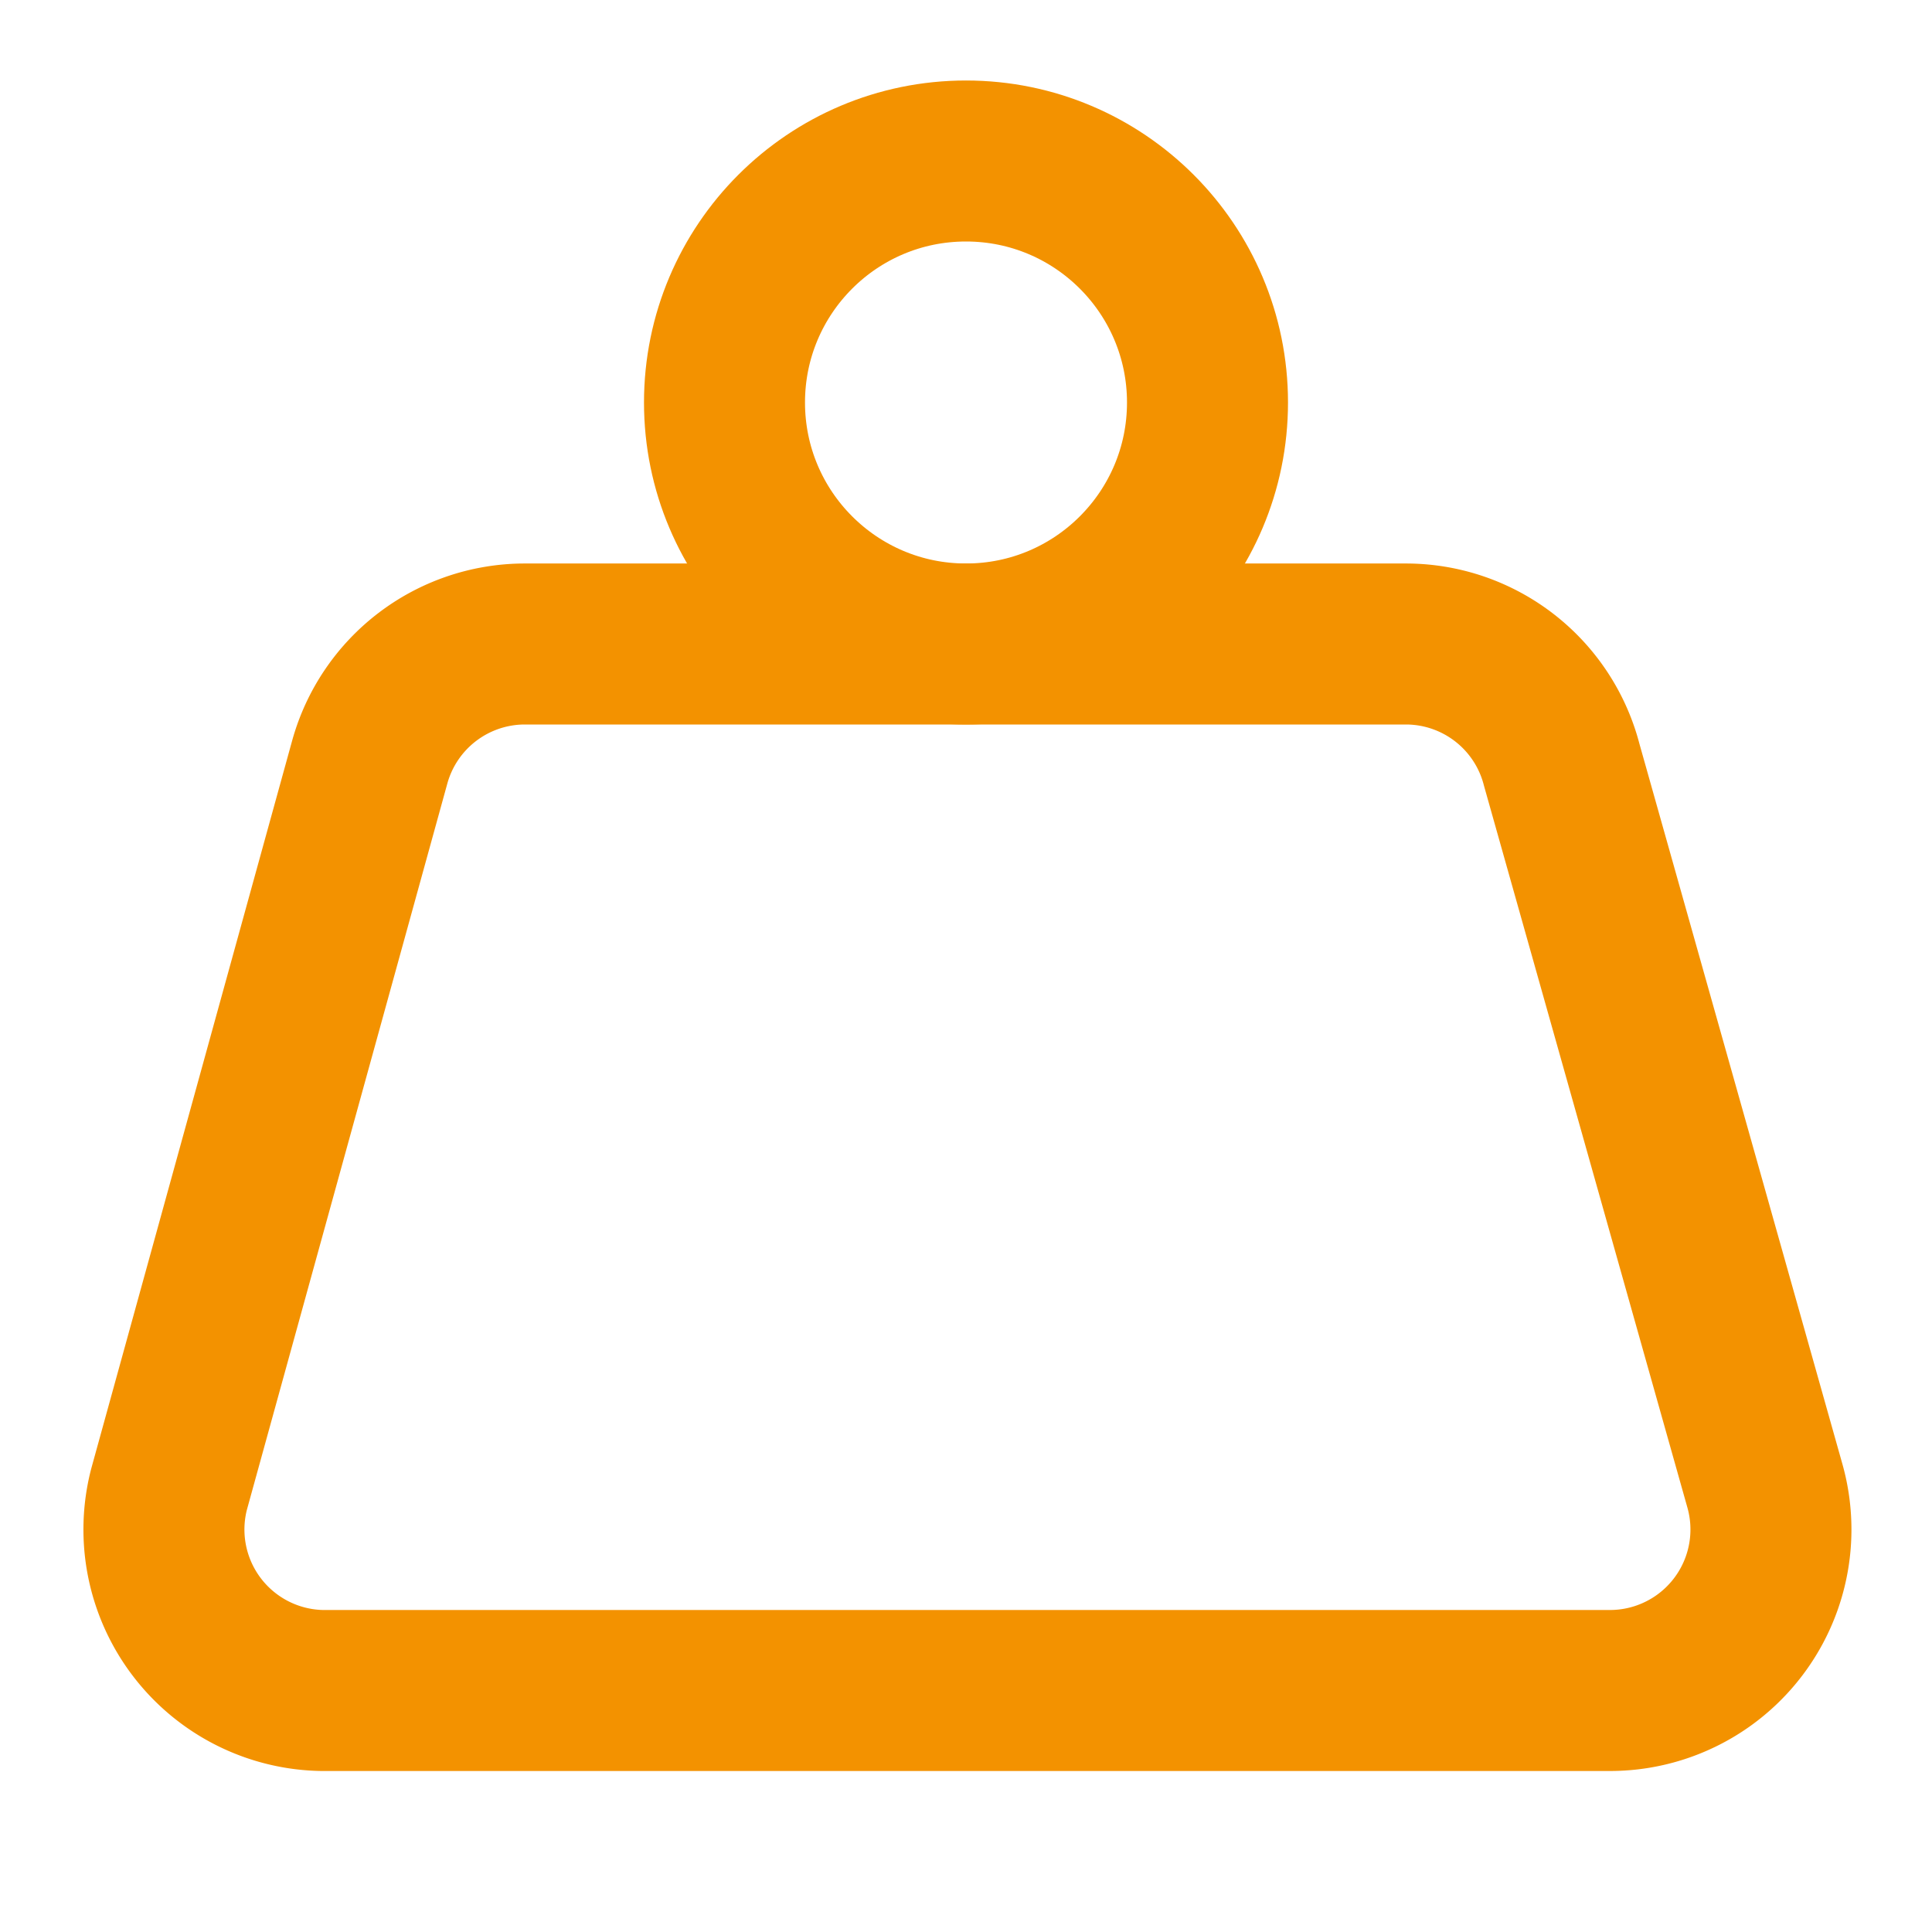
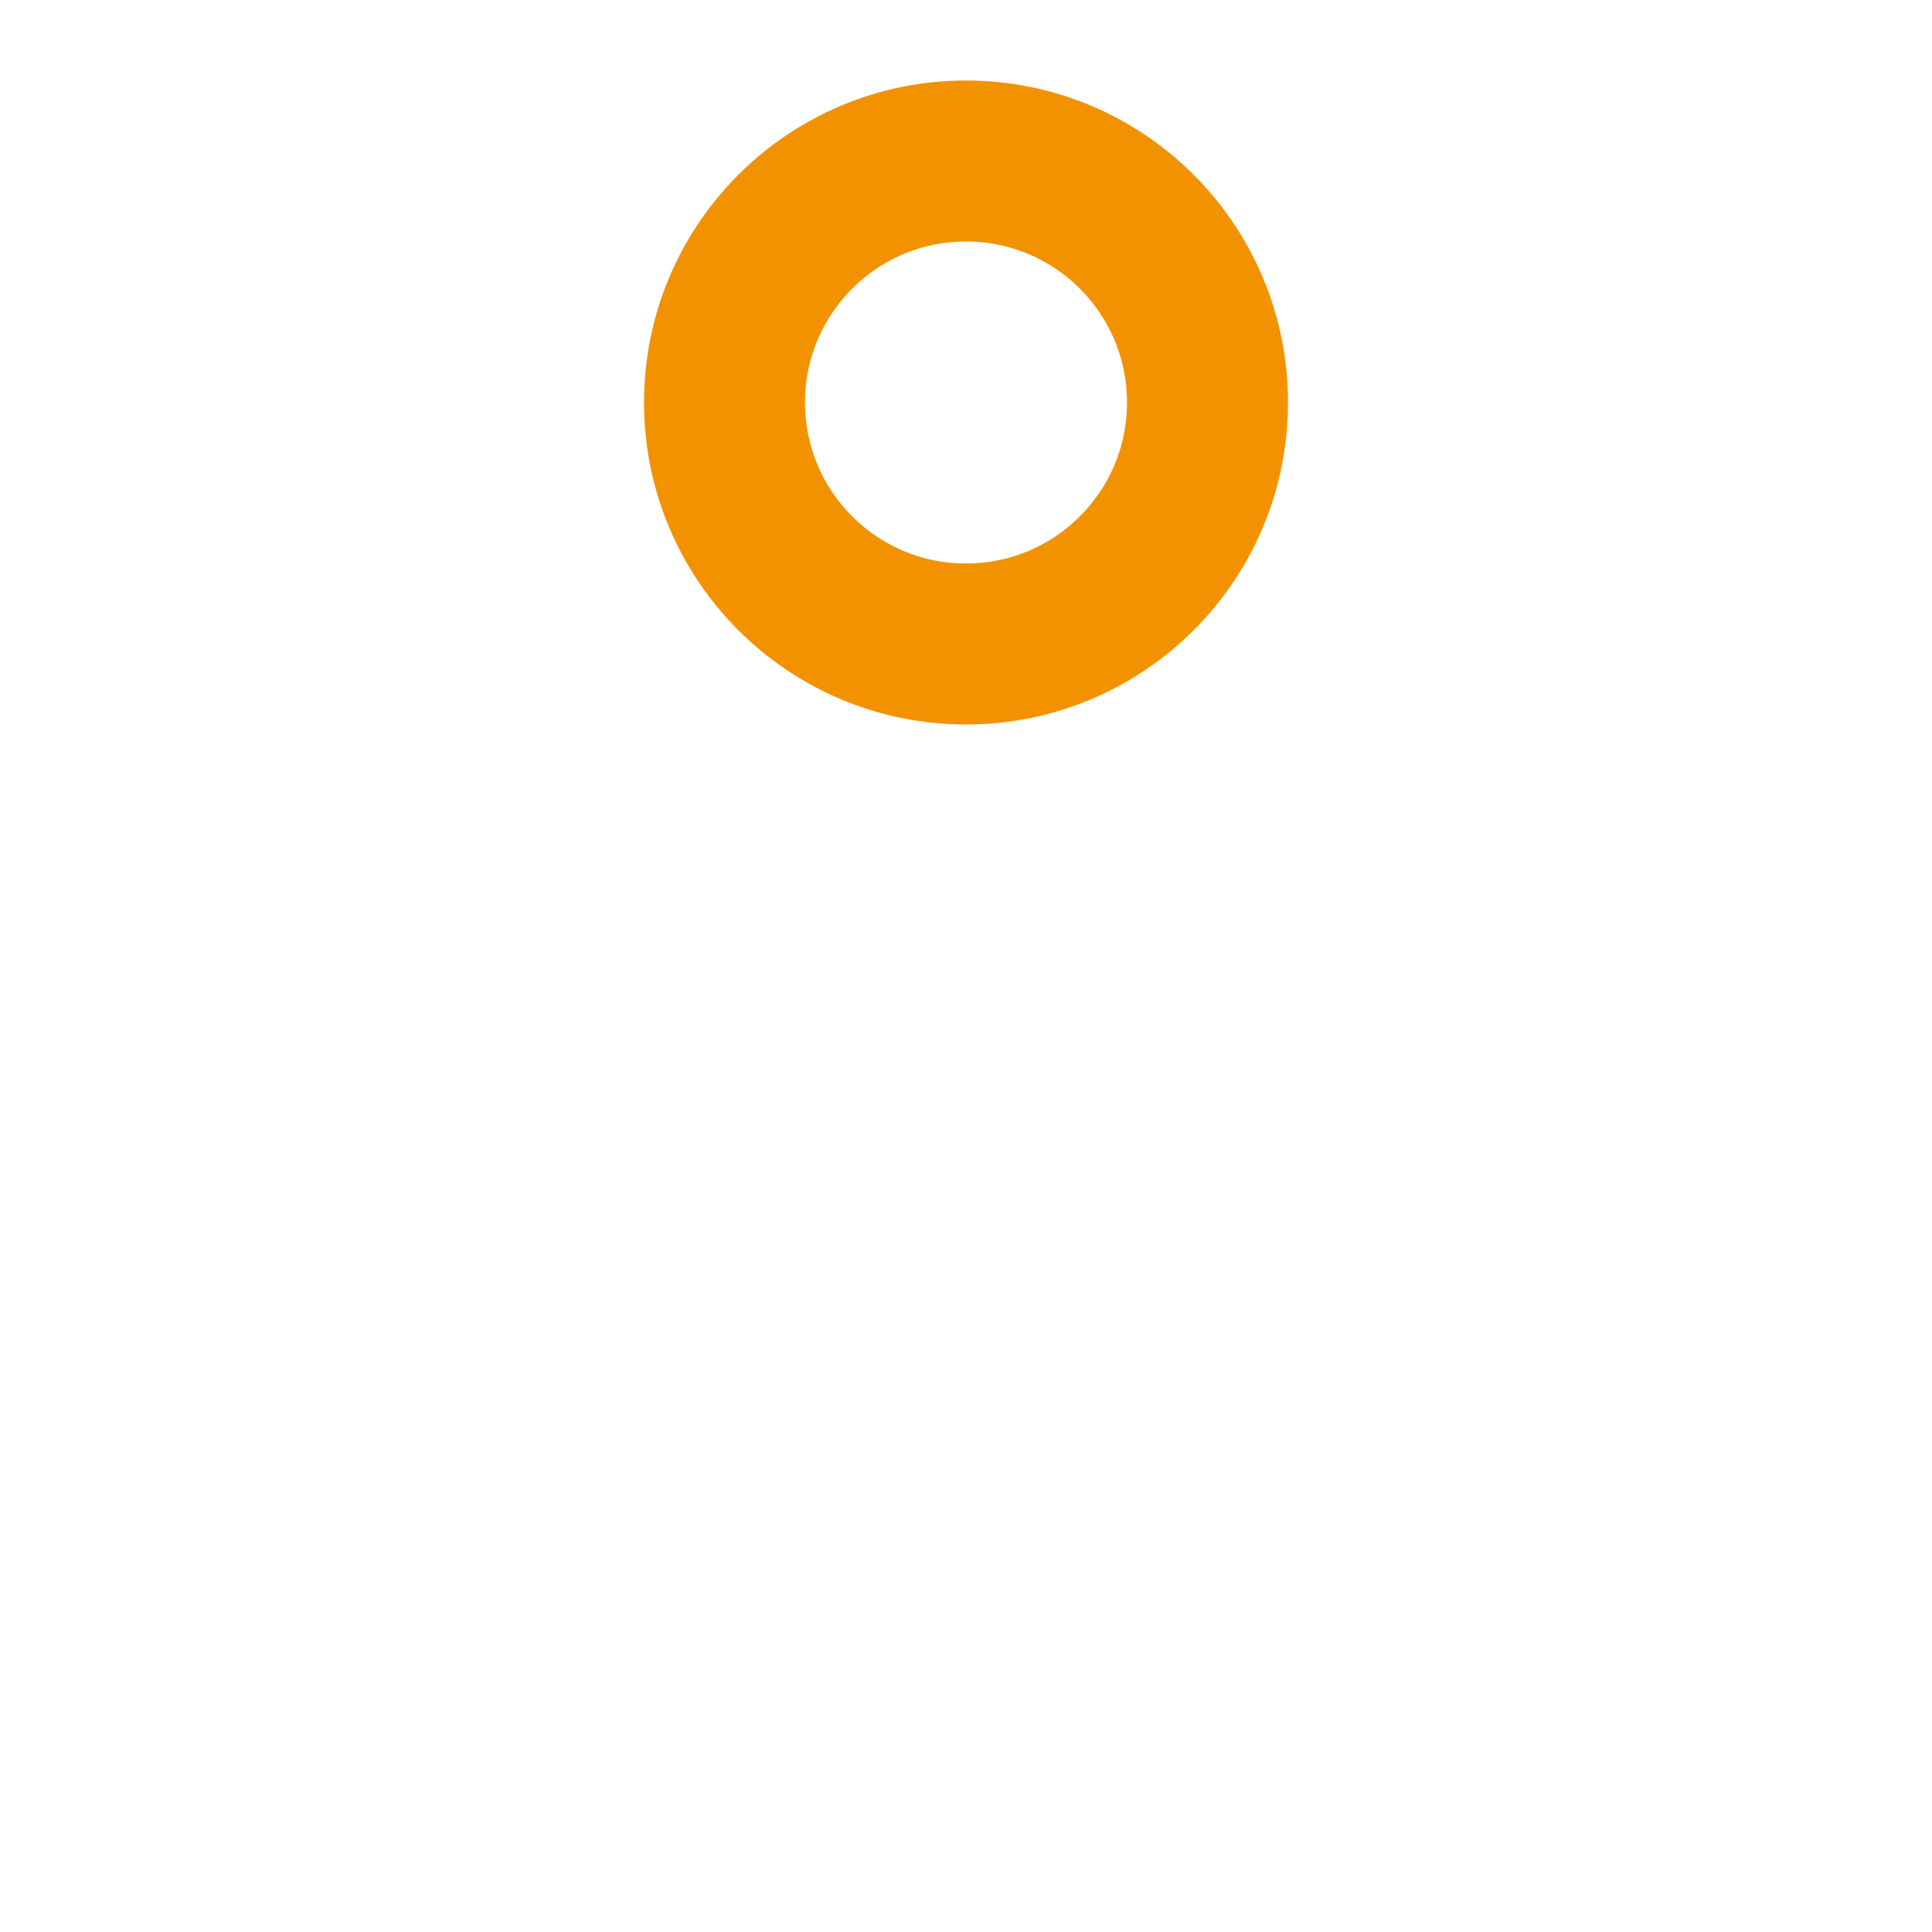
<svg xmlns="http://www.w3.org/2000/svg" width="24" height="24" viewBox="0 0 24 24" fill="none" stroke="#f39200" stroke-width="2" stroke-linecap="round" stroke-linejoin="round" class="lucide lucide-weight-icon lucide-weight">
  <circle cx="12" cy="5" r="3" />
-   <path d="M6.5 8a2 2 0 0 0-1.905 1.46L2.1 18.5A2 2 0 0 0 4 21h16a2 2 0 0 0 1.925-2.54L19.4 9.5A2 2 0 0 0 17.48 8Z" />
</svg>